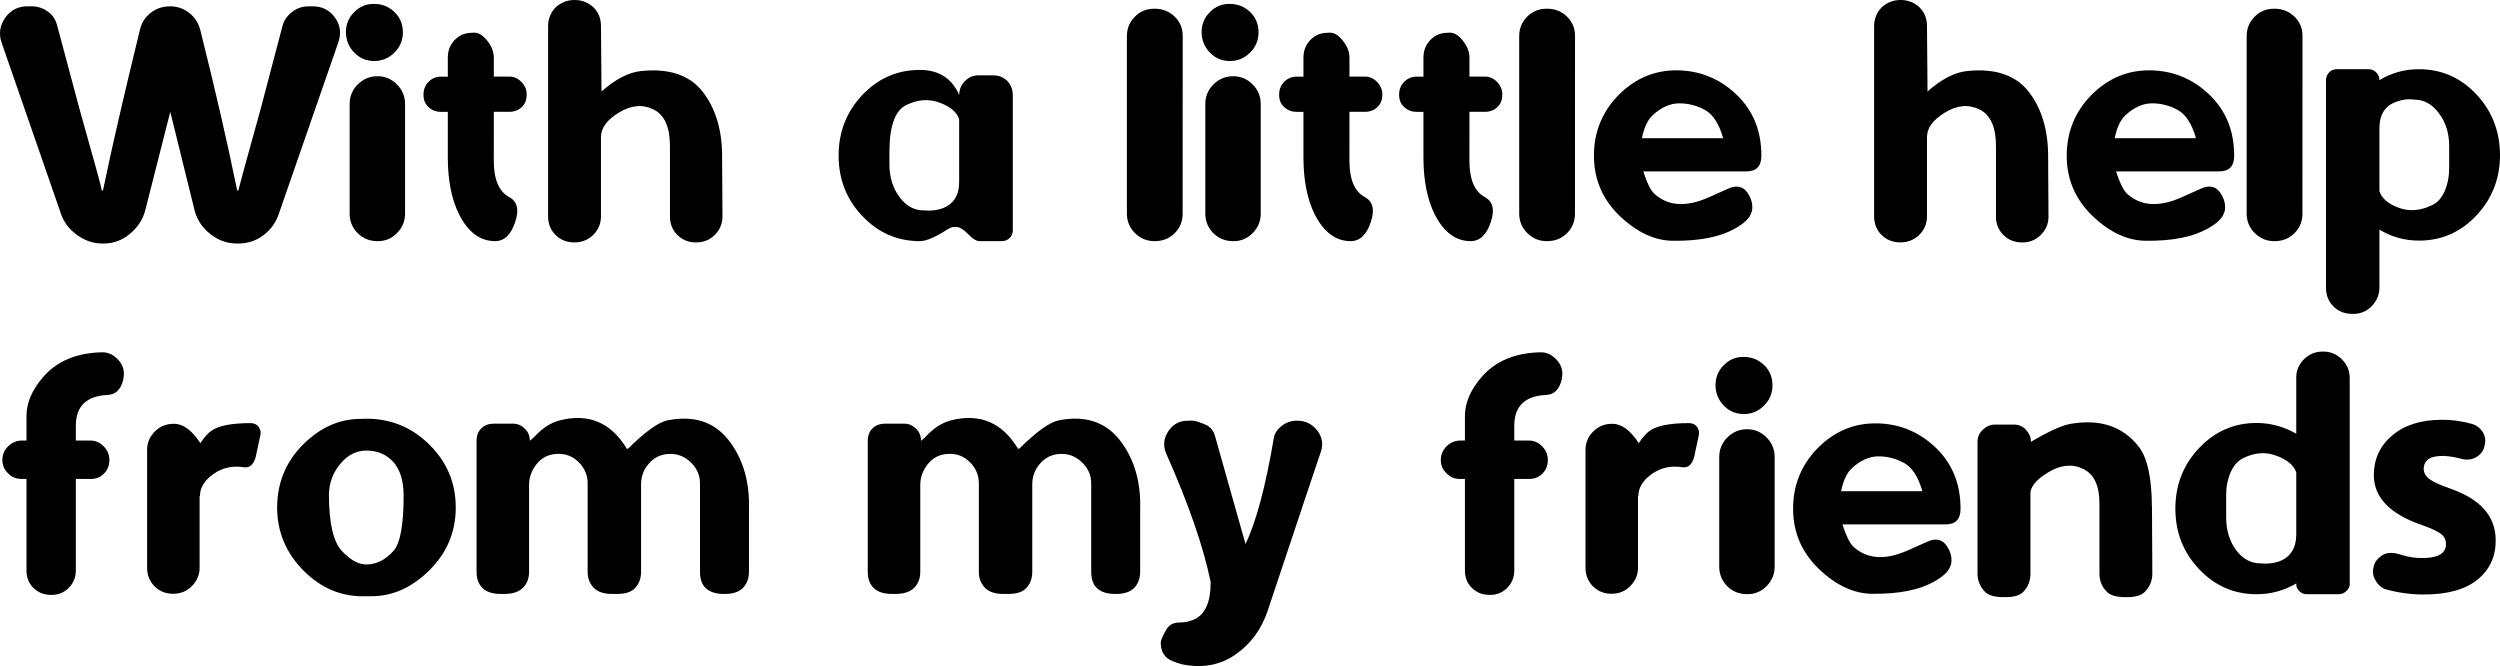
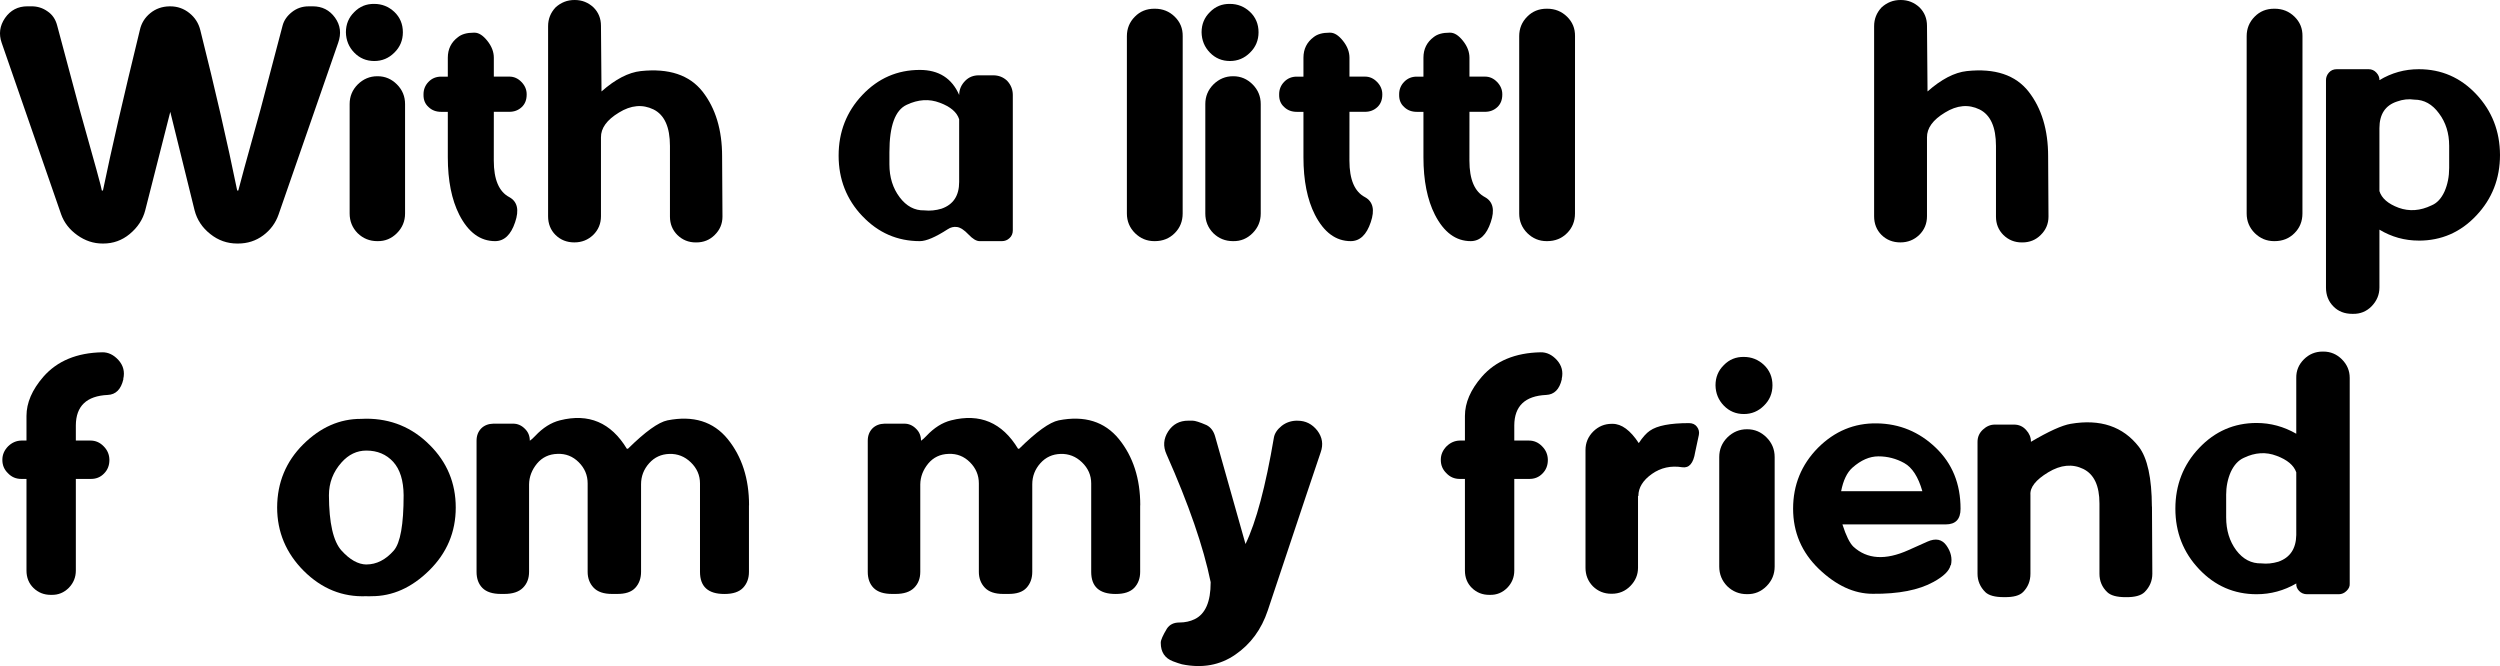
<svg xmlns="http://www.w3.org/2000/svg" xmlns:ns1="http://www.inkscape.org/namespaces/inkscape" xmlns:ns2="http://sodipodi.sourceforge.net/DTD/sodipodi-0.dtd" width="69.65" height="18.556" viewBox="0 0 69.65 18.556" version="1.1" id="svg5" ns1:version="1.1.2 (0a00cf5339, 2022-02-04)" ns2:docname="drawing.svg">
  <defs id="defs2" />
  <g ns1:label="Layer 1" ns1:groupmode="layer" id="layer1" transform="translate(-72.165,-91.43)">
    <g aria-label="With a little help from my friends" id="text1573" style="font-size:10.583px;line-height:125%;text-align:center;letter-spacing:0px;word-spacing:0px;text-anchor:middle;stroke-width:0.265px" transform="translate(-0.434,-0.74)">
      <path d="m 81.198,92.346 q 0,0 0.114,0 0.393,0 0.62,0.315 0.227,0.315 0.088,0.703 l -1.659,4.78 q -0.124,0.357 -0.429,0.584 -0.305,0.227 -0.703,0.227 h -0.021 q -0.419,0 -0.749,-0.264 -0.336,-0.264 -0.439,-0.661 l -0.677,-2.744 -0.698,2.744 q -0.098,0.382 -0.434,0.661 -0.32,0.264 -0.734,0.264 h -0.021 q -0.377,0 -0.703,-0.233 -0.326,-0.233 -0.45,-0.579 L 72.646,93.364 q -0.129,-0.367 0.093,-0.692 0.227,-0.326 0.625,-0.326 h 0.114 q 0.248,0 0.444,0.14 0.202,0.134 0.269,0.393 l 0.625,2.336 q 0.625,2.212 0.62,2.263 h 0.031 q 0.341,-1.654 1.028,-4.47 0.062,-0.284 0.289,-0.47 0.227,-0.186 0.537,-0.191 h 0.021 q 0.3,0 0.532,0.186 0.233,0.186 0.305,0.475 0.625,2.491 1.028,4.47 h 0.031 q 0.026,-0.124 0.62,-2.263 l 0.615,-2.336 q 0.057,-0.212 0.258,-0.372 0.202,-0.16 0.465,-0.16 z" style="font-family:Dyuthi;-inkscape-font-specification:Dyuthi" id="path32391" />
      <path d="m 83.11,98.888 q -0.32,0 -0.548,-0.222 -0.222,-0.227 -0.222,-0.548 v -3.049 q 0,-0.32 0.227,-0.548 0.233,-0.227 0.543,-0.227 h 0.01 q 0.31,0 0.537,0.227 0.227,0.227 0.227,0.548 v 3.049 q 0,0.32 -0.227,0.548 -0.227,0.227 -0.537,0.222 z m 0.713,-5.819 q 0,0.336 -0.238,0.568 -0.233,0.233 -0.558,0.233 -0.331,0 -0.558,-0.233 -0.227,-0.233 -0.233,-0.568 0,-0.336 0.233,-0.563 0.227,-0.233 0.558,-0.227 0.32,0 0.558,0.222 0.238,0.227 0.238,0.568 z" style="font-family:Dyuthi;-inkscape-font-specification:Dyuthi" id="path32393" />
      <path d="m 86.356,96.645 q 0,0.791 0.434,1.018 0.336,0.186 0.16,0.698 -0.176,0.527 -0.558,0.527 -0.62,0 -0.997,-0.734 -0.32,-0.63 -0.32,-1.602 v -1.266 h -0.186 q -0.212,0 -0.351,-0.134 -0.145,-0.129 -0.14,-0.346 v -0.01 q 0,-0.202 0.14,-0.346 0.14,-0.145 0.351,-0.145 h 0.186 v -0.527 q 0,-0.362 0.284,-0.574 0.155,-0.124 0.439,-0.124 h 0.021 q 0.176,0 0.357,0.227 0.181,0.227 0.181,0.47 v 0.527 h 0.434 q 0.191,0 0.336,0.15 0.145,0.15 0.145,0.341 v 0.01 q 0,0.222 -0.14,0.351 -0.14,0.129 -0.341,0.129 h -0.434 z" style="font-family:Dyuthi;-inkscape-font-specification:Dyuthi" id="path32395" />
      <path d="m 92.717,96.526 q 0,0 0.01,1.679 0,0.3 -0.217,0.512 -0.207,0.207 -0.512,0.207 h -0.015 q -0.3,0 -0.512,-0.207 -0.207,-0.207 -0.207,-0.512 v -1.969 q 0,-0.791 -0.46,-1.018 -0.46,-0.222 -0.961,0.088 -0.506,0.305 -0.501,0.692 v 2.196 q 0,0.31 -0.217,0.522 -0.217,0.207 -0.522,0.207 h -0.005 q -0.31,0 -0.522,-0.207 -0.207,-0.207 -0.207,-0.522 V 92.899 q 0,-0.3 0.207,-0.522 0.227,-0.207 0.527,-0.207 h 0.01 q 0.3,0 0.522,0.207 0.207,0.207 0.207,0.512 l 0.015,1.829 q 0.579,-0.512 1.096,-0.568 1.173,-0.124 1.721,0.574 0.543,0.698 0.543,1.804 z" style="font-family:Dyuthi;-inkscape-font-specification:Dyuthi" id="path32397" />
      <path d="m 97.378,96.408 q 0,0 0,0.341 0,0.537 0.284,0.915 0.284,0.377 0.687,0.367 0.238,0.026 0.481,-0.047 0.491,-0.171 0.491,-0.744 0,0 0,-1.747 -0.093,-0.295 -0.537,-0.46 -0.444,-0.171 -0.925,0.057 -0.481,0.222 -0.481,1.318 z m -0.754,1.783 q -0.661,-0.698 -0.661,-1.685 0,-0.992 0.661,-1.69 0.661,-0.698 1.602,-0.698 0.791,0 1.096,0.698 0,-0.227 0.171,-0.398 0.15,-0.15 0.377,-0.15 h 0.398 q 0.227,0 0.388,0.15 0.16,0.171 0.16,0.398 v 3.772 q 0,0.134 -0.093,0.217 -0.088,0.083 -0.212,0.083 h -0.62 q -0.134,0 -0.31,-0.186 -0.176,-0.186 -0.315,-0.207 -0.14,-0.021 -0.264,0.062 -0.512,0.331 -0.775,0.331 -0.941,0 -1.602,-0.698 z" style="font-family:Dyuthi;-inkscape-font-specification:Dyuthi" id="path32399" />
      <path d="m 105.548,98.118 q 0,0.326 -0.222,0.548 -0.222,0.222 -0.553,0.222 h -0.015 q -0.31,0 -0.537,-0.222 -0.227,-0.227 -0.227,-0.548 v -4.94 q 0,-0.32 0.222,-0.543 0.217,-0.222 0.543,-0.222 h 0.015 q 0.326,0 0.553,0.222 0.227,0.222 0.222,0.543 z" style="font-family:Dyuthi;-inkscape-font-specification:Dyuthi" id="path32401" />
      <path d="m 106.949,98.888 q -0.32,0 -0.548,-0.222 -0.222,-0.227 -0.222,-0.548 v -3.049 q 0,-0.32 0.227,-0.548 0.233,-0.227 0.543,-0.227 h 0.01 q 0.31,0 0.537,0.227 0.227,0.227 0.227,0.548 v 3.049 q 0,0.32 -0.227,0.548 -0.227,0.227 -0.537,0.222 z m 0.713,-5.819 q 0,0.336 -0.238,0.568 -0.233,0.233 -0.558,0.233 -0.331,0 -0.558,-0.233 -0.227,-0.233 -0.233,-0.568 0,-0.336 0.233,-0.563 0.227,-0.233 0.558,-0.227 0.32,0 0.558,0.222 0.238,0.227 0.238,0.568 z" style="font-family:Dyuthi;-inkscape-font-specification:Dyuthi" id="path32403" />
      <path d="m 110.194,96.645 q 0,0.791 0.434,1.018 0.336,0.186 0.16,0.698 -0.176,0.527 -0.558,0.527 -0.62,0 -0.997,-0.734 -0.32,-0.63 -0.32,-1.602 v -1.266 h -0.186 q -0.212,0 -0.351,-0.134 -0.145,-0.129 -0.14,-0.346 v -0.01 q 0,-0.202 0.14,-0.346 0.14,-0.145 0.351,-0.145 h 0.186 v -0.527 q 0,-0.362 0.284,-0.574 0.155,-0.124 0.439,-0.124 h 0.021 q 0.176,0 0.357,0.227 0.181,0.227 0.181,0.47 v 0.527 h 0.434 q 0.191,0 0.336,0.15 0.145,0.15 0.145,0.341 v 0.01 q 0,0.222 -0.14,0.351 -0.14,0.129 -0.341,0.129 h -0.434 z" style="font-family:Dyuthi;-inkscape-font-specification:Dyuthi" id="path32405" />
      <path d="m 113.537,96.645 q 0,0.791 0.434,1.018 0.336,0.186 0.16,0.698 -0.176,0.527 -0.558,0.527 -0.62,0 -0.997,-0.734 -0.32,-0.63 -0.32,-1.602 v -1.266 h -0.186 q -0.212,0 -0.351,-0.134 -0.145,-0.129 -0.14,-0.346 v -0.01 q 0,-0.202 0.14,-0.346 0.14,-0.145 0.351,-0.145 h 0.186 v -0.527 q 0,-0.362 0.284,-0.574 0.155,-0.124 0.439,-0.124 h 0.021 q 0.176,0 0.357,0.227 0.181,0.227 0.181,0.47 v 0.527 h 0.434 q 0.191,0 0.336,0.15 0.145,0.15 0.145,0.341 v 0.01 q 0,0.222 -0.14,0.351 -0.14,0.129 -0.341,0.129 h -0.434 z" style="font-family:Dyuthi;-inkscape-font-specification:Dyuthi" id="path32407" />
      <path d="m 116.478,98.118 q 0,0.326 -0.222,0.548 -0.222,0.222 -0.553,0.222 h -0.015 q -0.31,0 -0.537,-0.222 -0.227,-0.227 -0.227,-0.548 v -4.94 q 0,-0.32 0.222,-0.543 0.217,-0.222 0.543,-0.222 h 0.015 q 0.326,0 0.553,0.222 0.227,0.222 0.222,0.543 z" style="font-family:Dyuthi;-inkscape-font-specification:Dyuthi" id="path32409" />
-       <path d="m 119.382,95.049 q -0.367,0 -0.723,0.315 -0.227,0.202 -0.315,0.656 h 2.263 q -0.171,-0.599 -0.506,-0.785 -0.336,-0.186 -0.718,-0.186 z m 2.289,1.457 v 0.005 q 0,0.434 -0.413,0.434 h -2.878 q 0.15,0.47 0.305,0.62 0.574,0.527 1.53,0.098 l 0.532,-0.238 q 0.346,-0.155 0.532,0.109 0.186,0.264 0.124,0.543 l -0.01,0.005 q -0.052,0.233 -0.475,0.465 -0.615,0.341 -1.695,0.331 -0.775,0 -1.499,-0.692 -0.718,-0.692 -0.718,-1.679 0,-0.992 0.692,-1.695 0.698,-0.698 1.643,-0.682 0.946,0.015 1.638,0.677 0.692,0.661 0.692,1.7 z" style="font-family:Dyuthi;-inkscape-font-specification:Dyuthi" id="path32411" />
      <path d="m 129.66,96.526 q 0,0 0.01,1.679 0,0.3 -0.217,0.512 -0.207,0.207 -0.512,0.207 h -0.015 q -0.3,0 -0.512,-0.207 -0.207,-0.207 -0.207,-0.512 v -1.969 q 0,-0.791 -0.46,-1.018 -0.46,-0.222 -0.961,0.088 -0.506,0.305 -0.501,0.692 v 2.196 q 0,0.31 -0.217,0.522 -0.217,0.207 -0.522,0.207 h -0.005 q -0.31,0 -0.522,-0.207 -0.207,-0.207 -0.207,-0.522 V 92.899 q 0,-0.3 0.207,-0.522 0.227,-0.207 0.527,-0.207 h 0.01 q 0.3,0 0.522,0.207 0.207,0.207 0.207,0.512 l 0.015,1.829 q 0.579,-0.512 1.096,-0.568 1.173,-0.124 1.721,0.574 0.543,0.698 0.543,1.804 z" style="font-family:Dyuthi;-inkscape-font-specification:Dyuthi" id="path32413" />
-       <path d="m 132.554,95.049 q -0.367,0 -0.723,0.315 -0.227,0.202 -0.315,0.656 h 2.263 q -0.171,-0.599 -0.506,-0.785 -0.336,-0.186 -0.718,-0.186 z m 2.289,1.457 v 0.005 q 0,0.434 -0.413,0.434 h -2.878 q 0.15,0.47 0.305,0.62 0.574,0.527 1.53,0.098 l 0.532,-0.238 q 0.346,-0.155 0.532,0.109 0.186,0.264 0.124,0.543 l -0.01,0.005 q -0.052,0.233 -0.475,0.465 -0.615,0.341 -1.695,0.331 -0.775,0 -1.499,-0.692 -0.718,-0.692 -0.718,-1.679 0,-0.992 0.692,-1.695 0.698,-0.698 1.643,-0.682 0.946,0.015 1.638,0.677 0.692,0.661 0.692,1.7 z" style="font-family:Dyuthi;-inkscape-font-specification:Dyuthi" id="path32415" />
      <path d="m 136.745,98.118 q 0,0.326 -0.222,0.548 -0.222,0.222 -0.553,0.222 h -0.015 q -0.31,0 -0.537,-0.222 -0.227,-0.227 -0.227,-0.548 v -4.94 q 0,-0.32 0.222,-0.543 0.217,-0.222 0.543,-0.222 h 0.015 q 0.326,0 0.553,0.222 0.227,0.222 0.222,0.543 z" style="font-family:Dyuthi;-inkscape-font-specification:Dyuthi" id="path32417" />
      <path d="m 140.833,96.852 q 0,0 0,-0.62 0,-0.527 -0.284,-0.904 -0.279,-0.382 -0.687,-0.382 -0.238,-0.036 -0.481,0.052 -0.491,0.16 -0.491,0.744 0,0 0,1.752 0.093,0.3 0.537,0.465 0.444,0.16 0.915,-0.067 0.227,-0.093 0.362,-0.388 0.129,-0.295 0.129,-0.651 z m -0.847,2.021 q -0.589,0 -1.096,-0.305 v 1.612 q 0,0.3 -0.222,0.527 -0.212,0.212 -0.512,0.207 h -0.021 q -0.326,0 -0.527,-0.207 -0.207,-0.207 -0.207,-0.527 v -5.777 q 0,-0.119 0.083,-0.212 0.083,-0.093 0.217,-0.093 h 0.889 q 0.129,0 0.217,0.098 0.088,0.098 0.083,0.207 0.506,-0.305 1.096,-0.305 0.946,0 1.602,0.698 0.656,0.698 0.661,1.69 0,0.992 -0.661,1.69 -0.656,0.698 -1.602,0.698 z" style="font-family:Dyuthi;-inkscape-font-specification:Dyuthi" id="path32419" />
      <path d="m 76.035,102.724 q 0,0 0,0.015 -0.098,0.419 -0.434,0.434 -0.884,0.041 -0.889,0.847 v 0.424 h 0.408 q 0.212,0 0.367,0.16 0.155,0.155 0.16,0.372 v 0.01 q 0,0.227 -0.15,0.377 -0.15,0.155 -0.377,0.15 h -0.408 v 2.553 q 0,0.279 -0.196,0.481 -0.202,0.202 -0.481,0.196 h -0.021 q -0.284,0 -0.481,-0.191 -0.196,-0.191 -0.196,-0.486 v -2.553 h -0.145 q -0.222,0 -0.372,-0.16 -0.155,-0.15 -0.155,-0.367 v -0.01 q 0,-0.207 0.16,-0.372 0.16,-0.155 0.367,-0.16 h 0.145 v -0.687 q 0,-0.548 0.47,-1.09 0.579,-0.661 1.638,-0.682 0.253,-0.005 0.455,0.217 0.202,0.227 0.134,0.522 z" style="font-family:Dyuthi;-inkscape-font-specification:Dyuthi" id="path32421" />
-       <path d="m 78.49,104.17 q 0.3,-0.212 1.09,-0.212 0.145,0 0.222,0.103 0.078,0.103 0.052,0.227 l -0.103,0.481 q -0.072,0.46 -0.357,0.419 -0.475,-0.077 -0.847,0.186 -0.372,0.264 -0.377,0.605 v 0.01 h -0.01 v 2 q 0,0.289 -0.212,0.506 -0.212,0.217 -0.517,0.217 h -0.015 q -0.3,0 -0.512,-0.207 -0.207,-0.212 -0.207,-0.517 v -3.281 q 0,-0.3 0.217,-0.517 0.217,-0.212 0.512,-0.212 h 0.026 q 0.377,0 0.729,0.537 0.16,-0.243 0.31,-0.346 z" style="font-family:Dyuthi;-inkscape-font-specification:Dyuthi" id="path32423" />
      <path d="m 82.805,107.896 q 0.424,0 0.765,-0.388 0.274,-0.315 0.274,-1.54 -0.005,-0.615 -0.289,-0.93 -0.289,-0.315 -0.749,-0.315 -0.398,0 -0.692,0.331 -0.351,0.393 -0.351,0.915 0.005,1.158 0.351,1.54 0.346,0.382 0.692,0.388 z m 1.762,-3.333 q 0.729,0.723 0.729,1.747 0,1.023 -0.739,1.752 -0.734,0.723 -1.612,0.718 -0.072,0.005 -0.14,0 -0.992,0.041 -1.741,-0.703 -0.744,-0.744 -0.744,-1.772 0.005,-1.034 0.723,-1.752 0.723,-0.718 1.617,-0.713 0.067,-0.005 0.14,-0.005 1.039,0 1.767,0.729 z" style="font-family:Dyuthi;-inkscape-font-specification:Dyuthi" id="path32425" />
      <path d="m 93.465,106.248 q 0,0 0,1.855 0,0.269 -0.165,0.444 -0.165,0.171 -0.512,0.171 h -0.01 q -0.677,0 -0.677,-0.615 v -2.465 q 0,-0.341 -0.258,-0.589 -0.253,-0.243 -0.594,-0.233 -0.341,0.01 -0.563,0.258 -0.227,0.253 -0.227,0.589 v 2.439 q 0,0.269 -0.16,0.444 -0.16,0.176 -0.517,0.171 h -0.134 q -0.346,0 -0.512,-0.176 -0.165,-0.176 -0.165,-0.439 v -2.465 q 0,-0.341 -0.248,-0.589 -0.248,-0.248 -0.594,-0.233 -0.351,0.01 -0.568,0.269 -0.217,0.264 -0.222,0.579 v 2.439 q 0,0.274 -0.171,0.444 -0.171,0.171 -0.517,0.171 h -0.098 q -0.346,0 -0.512,-0.165 -0.165,-0.165 -0.165,-0.45 v -3.654 q 0,-0.207 0.129,-0.341 0.129,-0.129 0.341,-0.134 h 0.548 q 0.186,0 0.326,0.14 0.14,0.134 0.14,0.336 0.057,-0.036 0.15,-0.134 0.32,-0.341 0.687,-0.434 1.204,-0.305 1.866,0.791 h 0.031 q 0.723,-0.713 1.101,-0.791 1.08,-0.212 1.679,0.522 0.594,0.734 0.594,1.845 z" style="font-family:Dyuthi;-inkscape-font-specification:Dyuthi" id="path32427" />
      <path d="m 104.364,106.248 q 0,0 0,1.855 0,0.269 -0.165,0.444 -0.165,0.171 -0.512,0.171 h -0.01 q -0.677,0 -0.677,-0.615 v -2.465 q 0,-0.341 -0.258,-0.589 -0.253,-0.243 -0.594,-0.233 -0.341,0.01 -0.563,0.258 -0.227,0.253 -0.227,0.589 v 2.439 q 0,0.269 -0.16,0.444 -0.16,0.176 -0.517,0.171 h -0.134 q -0.346,0 -0.512,-0.176 -0.165,-0.176 -0.165,-0.439 v -2.465 q 0,-0.341 -0.248,-0.589 -0.248,-0.248 -0.594,-0.233 -0.351,0.01 -0.568,0.269 -0.217,0.264 -0.222,0.579 v 2.439 q 0,0.274 -0.171,0.444 -0.171,0.171 -0.517,0.171 h -0.098 q -0.346,0 -0.512,-0.165 -0.165,-0.165 -0.165,-0.45 v -3.654 q 0,-0.207 0.129,-0.341 0.129,-0.129 0.341,-0.134 h 0.548 q 0.186,0 0.326,0.14 0.14,0.134 0.14,0.336 0.057,-0.036 0.15,-0.134 0.32,-0.341 0.687,-0.434 1.204,-0.305 1.866,0.791 h 0.031 q 0.723,-0.713 1.101,-0.791 1.08,-0.212 1.679,0.522 0.594,0.734 0.594,1.845 z" style="font-family:Dyuthi;-inkscape-font-specification:Dyuthi" id="path32429" />
      <path d="m 108.741,103.891 q 0,0 0.01,0 0.331,0 0.548,0.274 0.212,0.279 0.093,0.61 -0.057,0.155 -1.473,4.403 -0.264,0.791 -0.904,1.23 -0.641,0.444 -1.488,0.269 -0.098,-0.026 -0.248,-0.083 -0.341,-0.129 -0.341,-0.512 v -0.01 q 0,-0.103 0.171,-0.388 0.114,-0.171 0.346,-0.171 0.238,0 0.429,-0.093 0.444,-0.217 0.444,-1.018 v -0.015 q -0.3,-1.468 -1.23,-3.561 -0.15,-0.331 0.046,-0.636 0.196,-0.3 0.558,-0.3 h 0.124 q 0.103,0 0.388,0.124 0.181,0.093 0.243,0.331 l 0.842,2.982 q 0.444,-0.92 0.791,-2.966 0.031,-0.176 0.217,-0.326 0.186,-0.145 0.434,-0.145 z" style="font-family:Dyuthi;-inkscape-font-specification:Dyuthi" id="path32431" />
      <path d="m 116.11,102.724 q 0,0 0,0.015 -0.098,0.419 -0.434,0.434 -0.884,0.041 -0.889,0.847 v 0.424 h 0.408 q 0.212,0 0.367,0.16 0.155,0.155 0.16,0.372 v 0.01 q 0,0.227 -0.15,0.377 -0.15,0.155 -0.377,0.15 h -0.408 v 2.553 q 0,0.279 -0.196,0.481 -0.202,0.202 -0.481,0.196 h -0.021 q -0.284,0 -0.481,-0.191 -0.196,-0.191 -0.196,-0.486 v -2.553 h -0.145 q -0.222,0 -0.372,-0.16 -0.155,-0.15 -0.155,-0.367 v -0.01 q 0,-0.207 0.16,-0.372 0.16,-0.155 0.367,-0.16 h 0.145 v -0.687 q 0,-0.548 0.47,-1.09 0.579,-0.661 1.638,-0.682 0.253,-0.005 0.455,0.217 0.202,0.227 0.134,0.522 z" style="font-family:Dyuthi;-inkscape-font-specification:Dyuthi" id="path32433" />
      <path d="m 118.565,104.17 q 0.3,-0.212 1.09,-0.212 0.145,0 0.222,0.103 0.077,0.103 0.052,0.227 l -0.103,0.481 q -0.072,0.46 -0.357,0.419 -0.475,-0.077 -0.848,0.186 -0.372,0.264 -0.377,0.605 v 0.01 h -0.01 v 2 q 0,0.289 -0.212,0.506 -0.212,0.217 -0.517,0.217 h -0.015 q -0.3,0 -0.512,-0.207 -0.207,-0.212 -0.207,-0.517 v -3.281 q 0,-0.3 0.217,-0.517 0.217,-0.212 0.512,-0.212 h 0.026 q 0.377,0 0.729,0.537 0.16,-0.243 0.31,-0.346 z" style="font-family:Dyuthi;-inkscape-font-specification:Dyuthi" id="path32435" />
      <path d="m 121.267,108.723 q -0.32,0 -0.548,-0.222 -0.222,-0.227 -0.222,-0.548 v -3.049 q 0,-0.32 0.227,-0.548 0.233,-0.227 0.543,-0.227 h 0.01 q 0.31,0 0.537,0.227 0.227,0.227 0.227,0.548 v 3.049 q 0,0.32 -0.227,0.548 -0.227,0.227 -0.537,0.222 z m 0.713,-5.819 q 0,0.336 -0.238,0.568 -0.233,0.233 -0.558,0.233 -0.331,0 -0.558,-0.233 -0.227,-0.233 -0.233,-0.568 0,-0.336 0.233,-0.563 0.227,-0.233 0.558,-0.227 0.32,0 0.558,0.222 0.238,0.227 0.238,0.568 z" style="font-family:Dyuthi;-inkscape-font-specification:Dyuthi" id="path32437" />
      <path d="m 124.931,104.884 q -0.367,0 -0.723,0.315 -0.227,0.202 -0.315,0.656 h 2.263 q -0.171,-0.599 -0.506,-0.785 -0.336,-0.186 -0.718,-0.186 z m 2.289,1.457 v 0.005 q 0,0.434 -0.413,0.434 h -2.878 q 0.15,0.47 0.305,0.62 0.574,0.527 1.53,0.098 l 0.532,-0.238 q 0.346,-0.155 0.532,0.109 0.186,0.264 0.124,0.543 l -0.01,0.005 q -0.052,0.233 -0.475,0.465 -0.615,0.341 -1.695,0.331 -0.775,0 -1.499,-0.692 -0.718,-0.692 -0.718,-1.679 0,-0.992 0.692,-1.695 0.698,-0.698 1.643,-0.682 0.946,0.015 1.638,0.677 0.692,0.661 0.692,1.7 z" style="font-family:Dyuthi;-inkscape-font-specification:Dyuthi" id="path32439" />
      <path d="m 132.553,106.284 q 0,0 0.01,1.871 0,0.295 -0.217,0.512 -0.15,0.145 -0.522,0.14 h -0.005 q -0.367,0 -0.512,-0.14 -0.217,-0.207 -0.217,-0.512 v -1.959 q 0,-0.739 -0.45,-0.961 -0.455,-0.222 -0.977,0.093 -0.522,0.315 -0.496,0.63 v 2.196 q 0,0.305 -0.207,0.512 -0.145,0.145 -0.512,0.14 0,0 -0.026,0 -0.367,0 -0.512,-0.14 -0.217,-0.217 -0.217,-0.512 v -3.674 q 0,-0.202 0.15,-0.341 0.15,-0.14 0.331,-0.14 h 0.537 q 0.202,0 0.336,0.15 0.134,0.145 0.134,0.32 v 0.01 q 0.744,-0.439 1.106,-0.501 1.24,-0.212 1.902,0.641 0.357,0.47 0.362,1.664 z" style="font-family:Dyuthi;-inkscape-font-specification:Dyuthi" id="path32441" />
      <path d="m 134.62,105.964 q 0,0 0,0.62 0,0.537 0.279,0.915 0.284,0.377 0.703,0.367 0.227,0.026 0.47,-0.046 0.491,-0.171 0.501,-0.744 0,0 0,-1.747 -0.103,-0.295 -0.548,-0.46 -0.444,-0.171 -0.915,0.057 -0.227,0.103 -0.362,0.393 -0.129,0.295 -0.129,0.646 z m 0.847,-2.01 q 0.584,0 1.106,0.3 v -1.555 q -0.005,-0.3 0.212,-0.517 0.217,-0.217 0.522,-0.217 h 0.021 q 0.3,0 0.517,0.217 0.217,0.217 0.217,0.517 v 5.726 q 0.01,0.114 -0.088,0.207 -0.093,0.093 -0.217,0.093 h -0.884 q -0.134,0 -0.222,-0.093 -0.088,-0.093 -0.077,-0.207 -0.517,0.3 -1.106,0.3 -0.941,0 -1.602,-0.698 -0.661,-0.698 -0.661,-1.685 0,-0.992 0.661,-1.69 0.661,-0.698 1.602,-0.698 z" style="font-family:Dyuthi;-inkscape-font-specification:Dyuthi" id="path32443" />
-       <path d="m 138.729,107.953 q 0.046,-0.196 0.253,-0.32 0.186,-0.114 0.501,-0.01 0.315,0.103 0.641,0.093 0.62,-0.01 0.62,-0.388 0,-0.171 -0.134,-0.279 -0.134,-0.109 -0.543,-0.253 -1.344,-0.465 -1.333,-1.406 0.01,-0.677 0.527,-1.101 0.512,-0.424 1.369,-0.424 0.403,-0.005 0.832,0.114 0.191,0.052 0.305,0.227 0.109,0.176 0.052,0.377 v 0.005 q -0.036,0.196 -0.227,0.315 -0.191,0.114 -0.434,0.046 -0.248,-0.067 -0.481,-0.077 -0.553,-0.01 -0.553,0.367 0,0.155 0.16,0.279 0.16,0.119 0.594,0.269 1.245,0.439 1.251,1.426 0.01,0.677 -0.501,1.101 -0.512,0.419 -1.504,0.419 -0.522,0 -1.039,-0.14 -0.181,-0.046 -0.3,-0.248 -0.114,-0.186 -0.057,-0.377 z" style="font-family:Dyuthi;-inkscape-font-specification:Dyuthi" id="path32445" />
    </g>
  </g>
</svg>